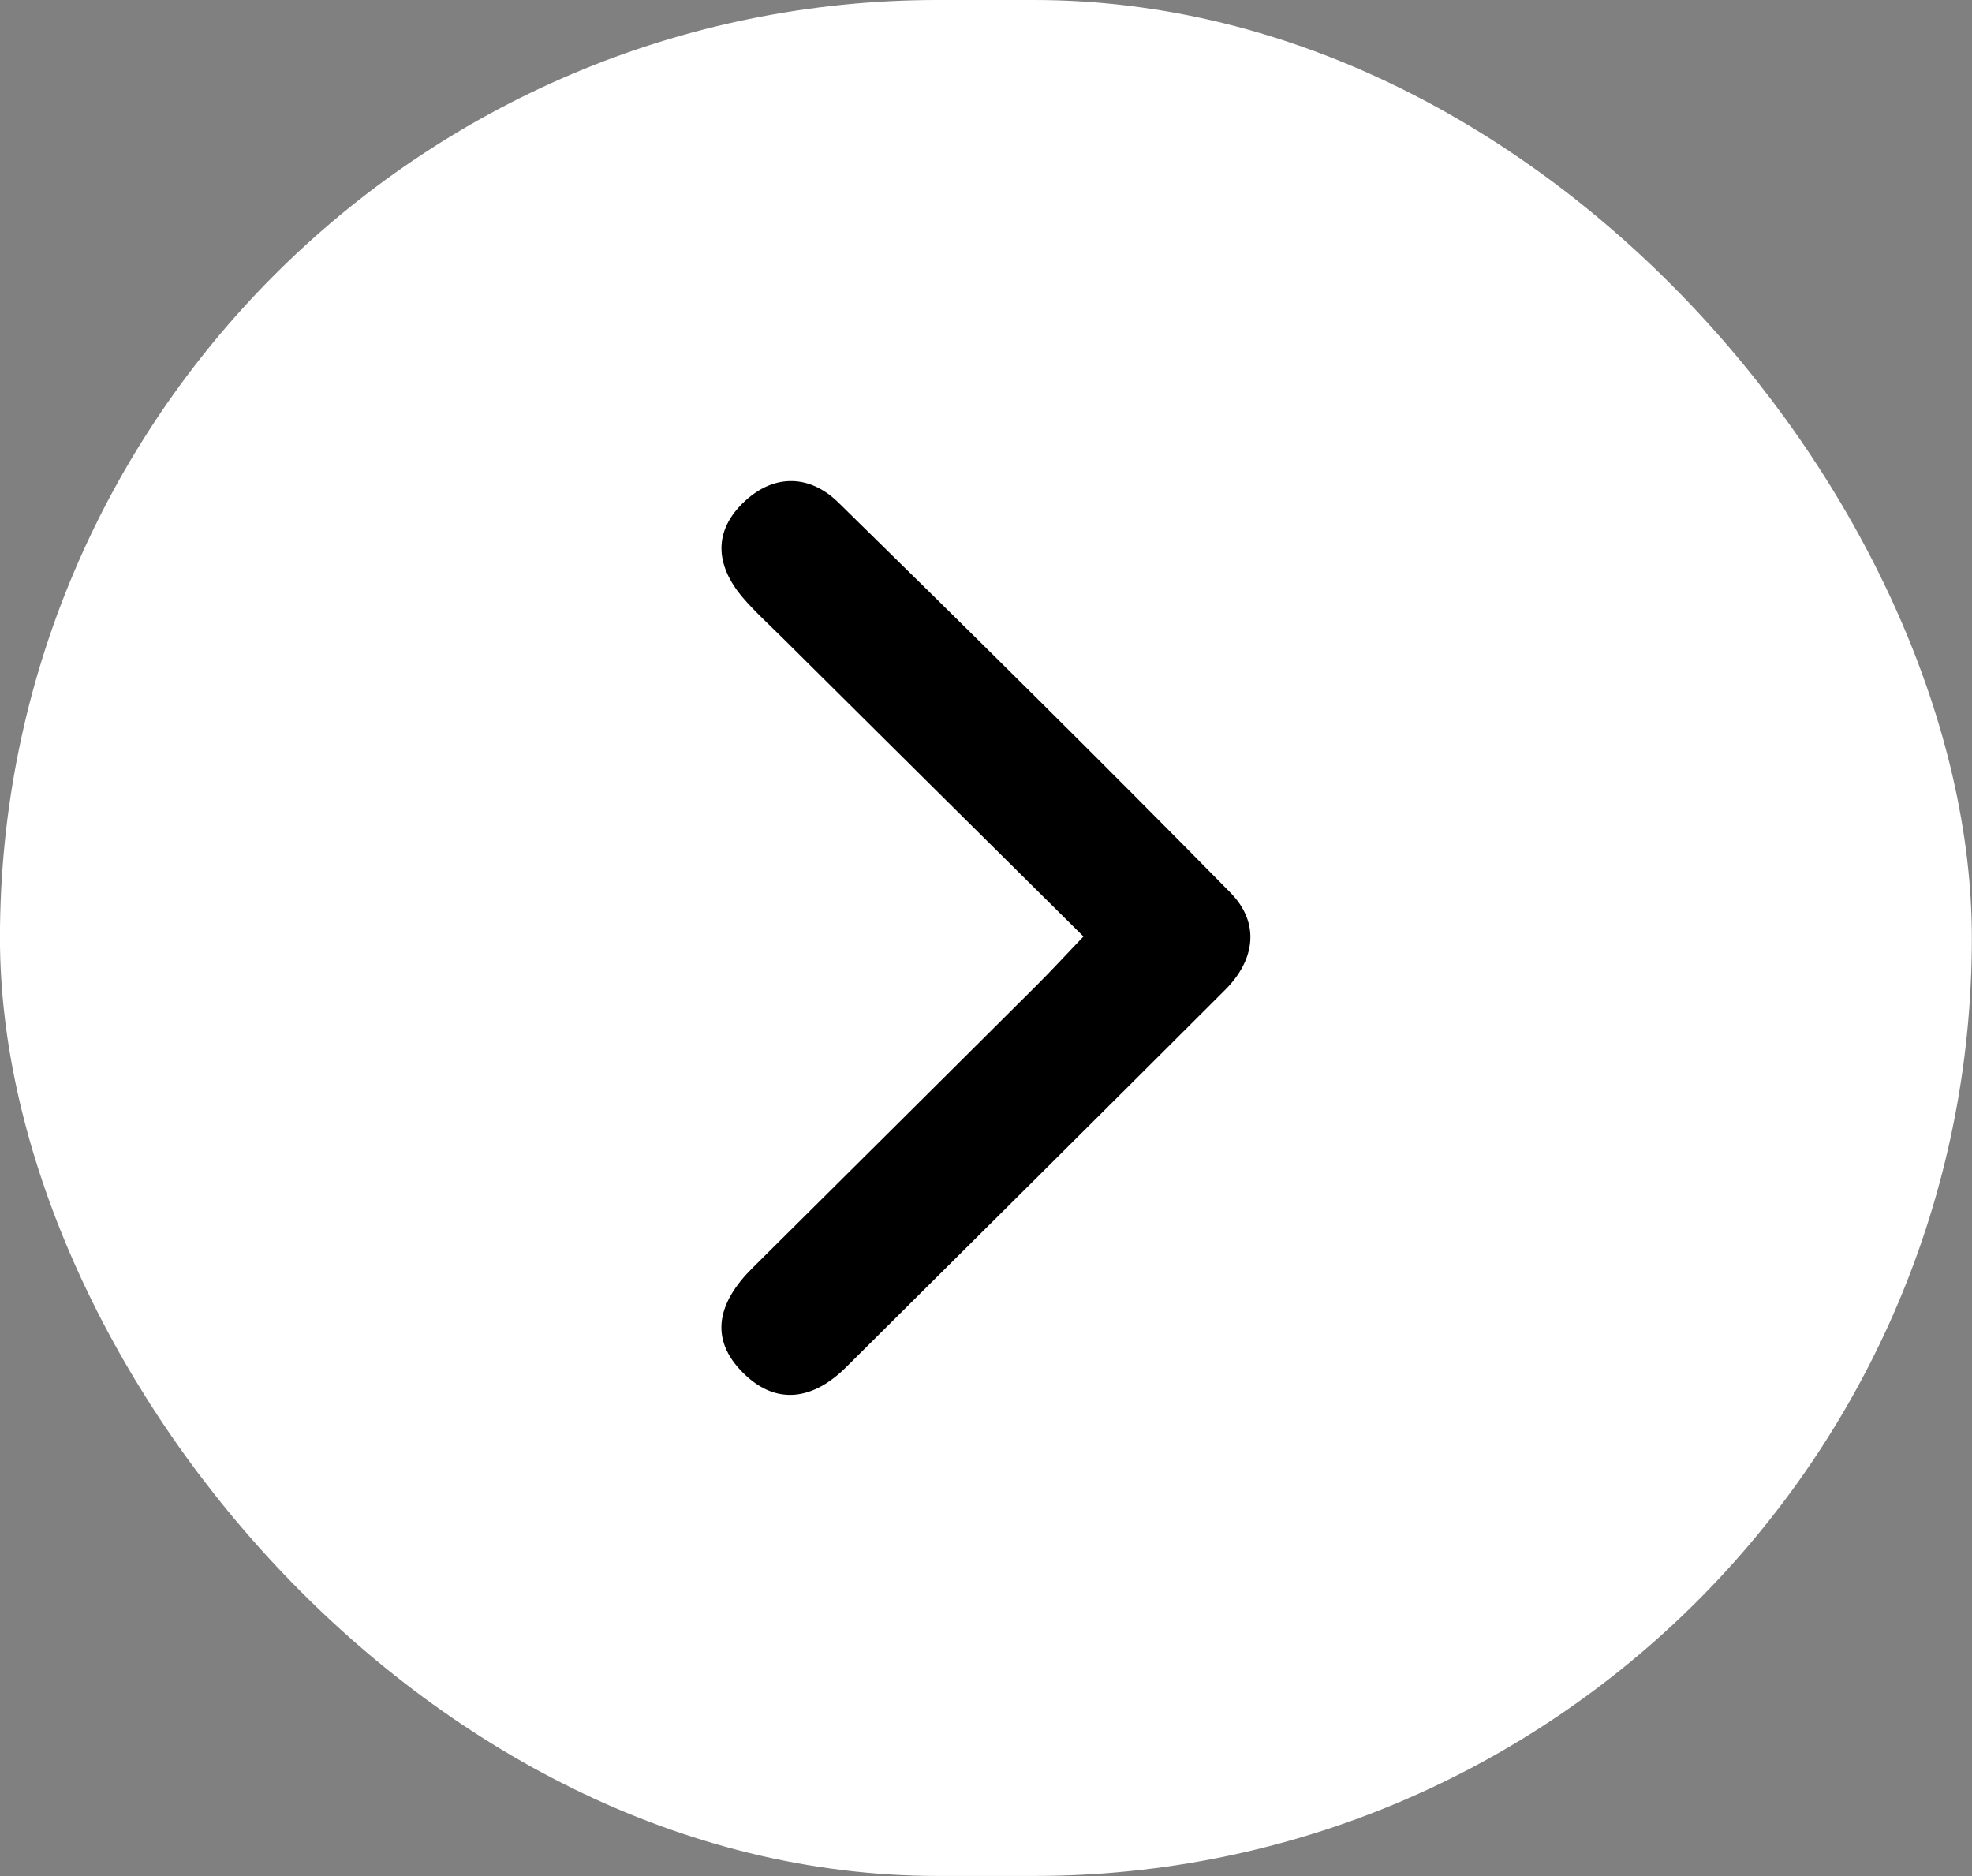
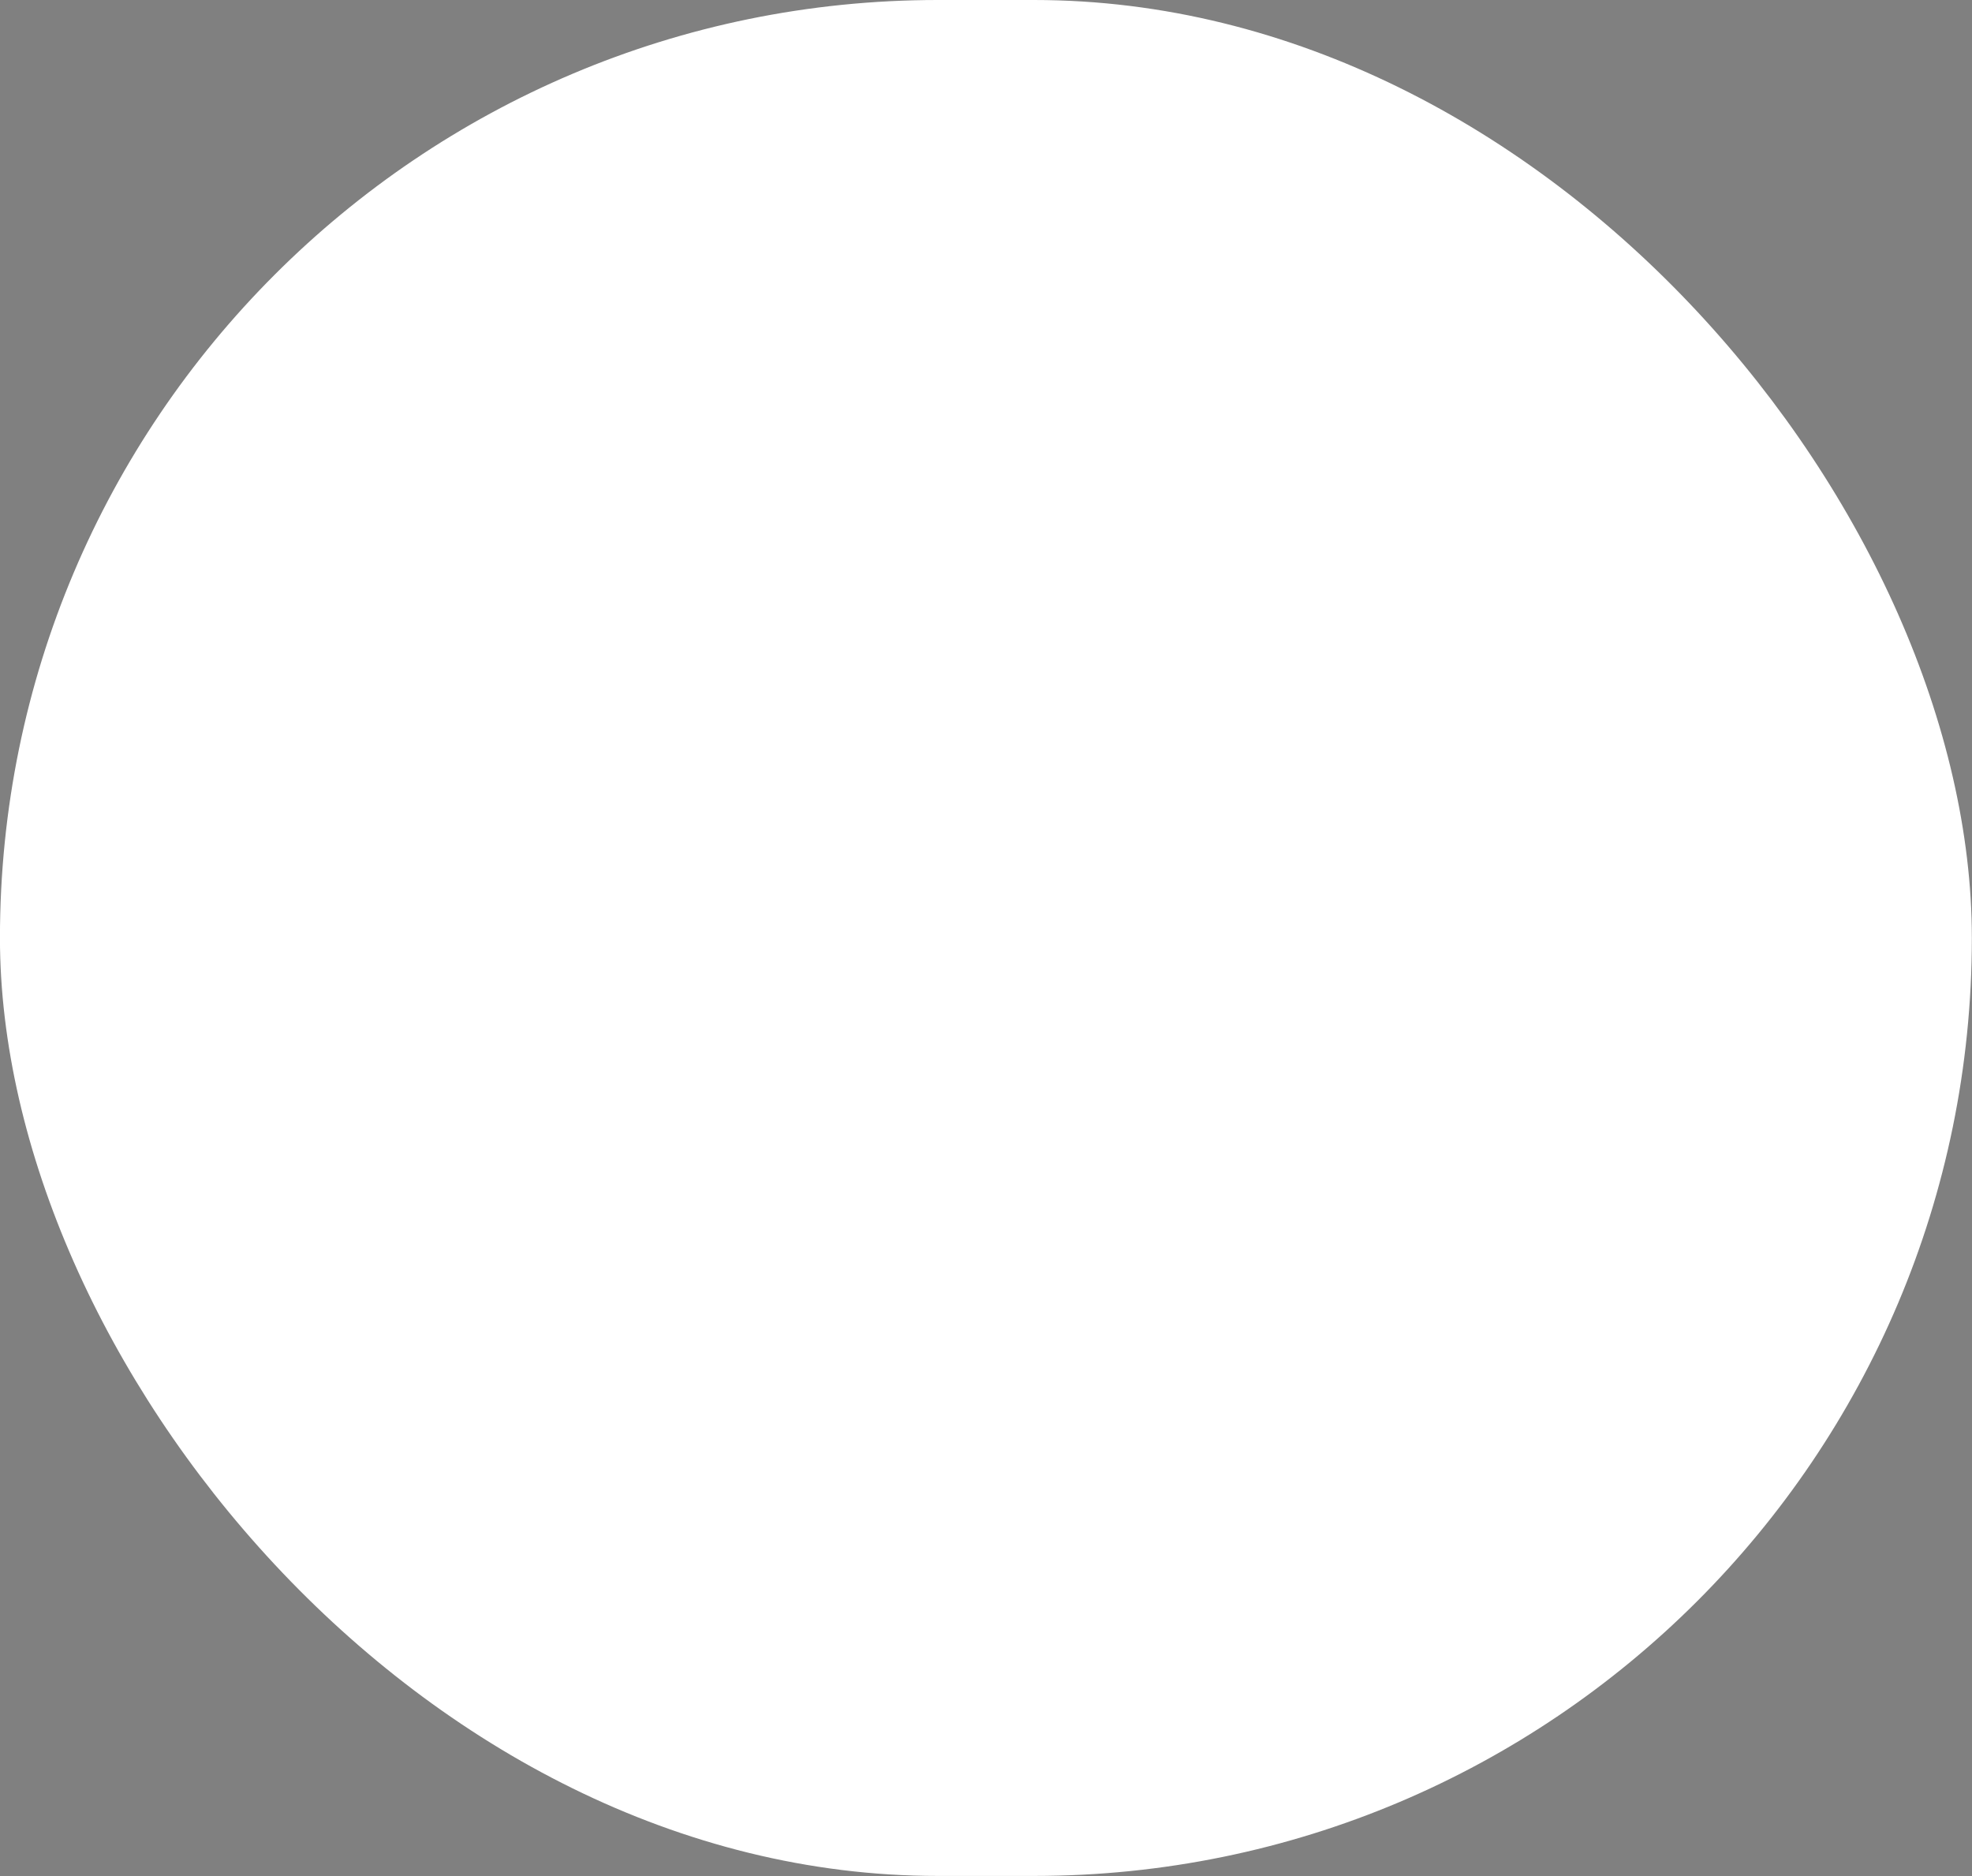
<svg xmlns="http://www.w3.org/2000/svg" width="41" height="39" viewBox="0 0 41 39" fill="none">
  <rect x="0" y="0" width="41" height="39" fill="#808080" stroke="none" />
  <rect x="-0.001" width="40.998" height="38.998" rx="19.499" fill="white" />
  <g clip-path="url(#clip0_1_200)">
-     <path d="M22.525 19.467C20.362 17.322 18.298 15.278 16.239 13.231C15.97 12.964 15.688 12.709 15.442 12.421C14.866 11.742 14.822 11.028 15.495 10.41C16.115 9.842 16.846 9.873 17.432 10.448C20.169 13.13 22.895 15.826 25.581 18.556C26.198 19.182 26.102 19.949 25.47 20.58C22.847 23.2 20.22 25.811 17.59 28.423C16.927 29.082 16.163 29.236 15.467 28.557C14.703 27.813 14.954 27.043 15.645 26.359C17.617 24.401 19.59 22.44 21.558 20.479C21.852 20.186 22.131 19.881 22.527 19.467L22.525 19.467Z" fill="black" />
-   </g>
+     </g>
  <defs>
    <clipPath id="clip0_1_200">
      <rect width="10.998" height="18.998" fill="white" transform="translate(25.997 28.998) rotate(-180)" />
    </clipPath>
  </defs>
</svg>